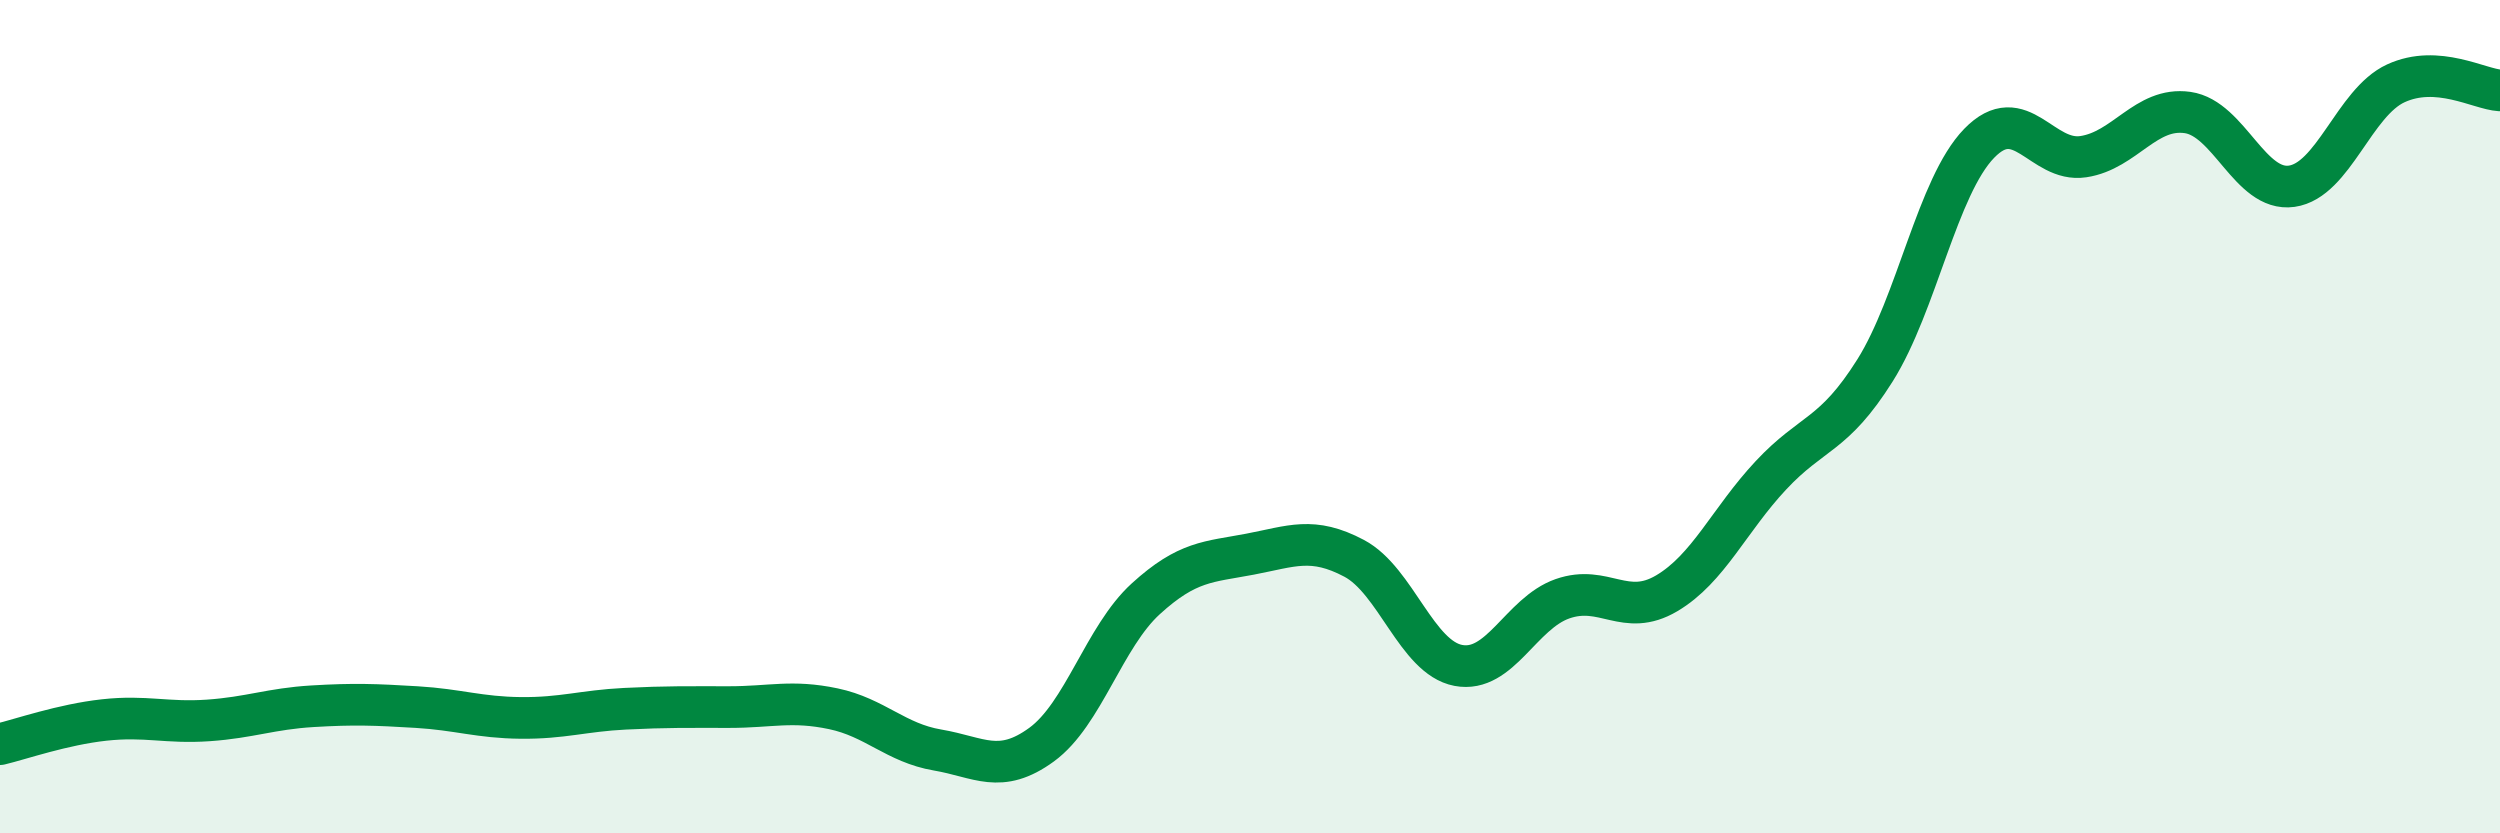
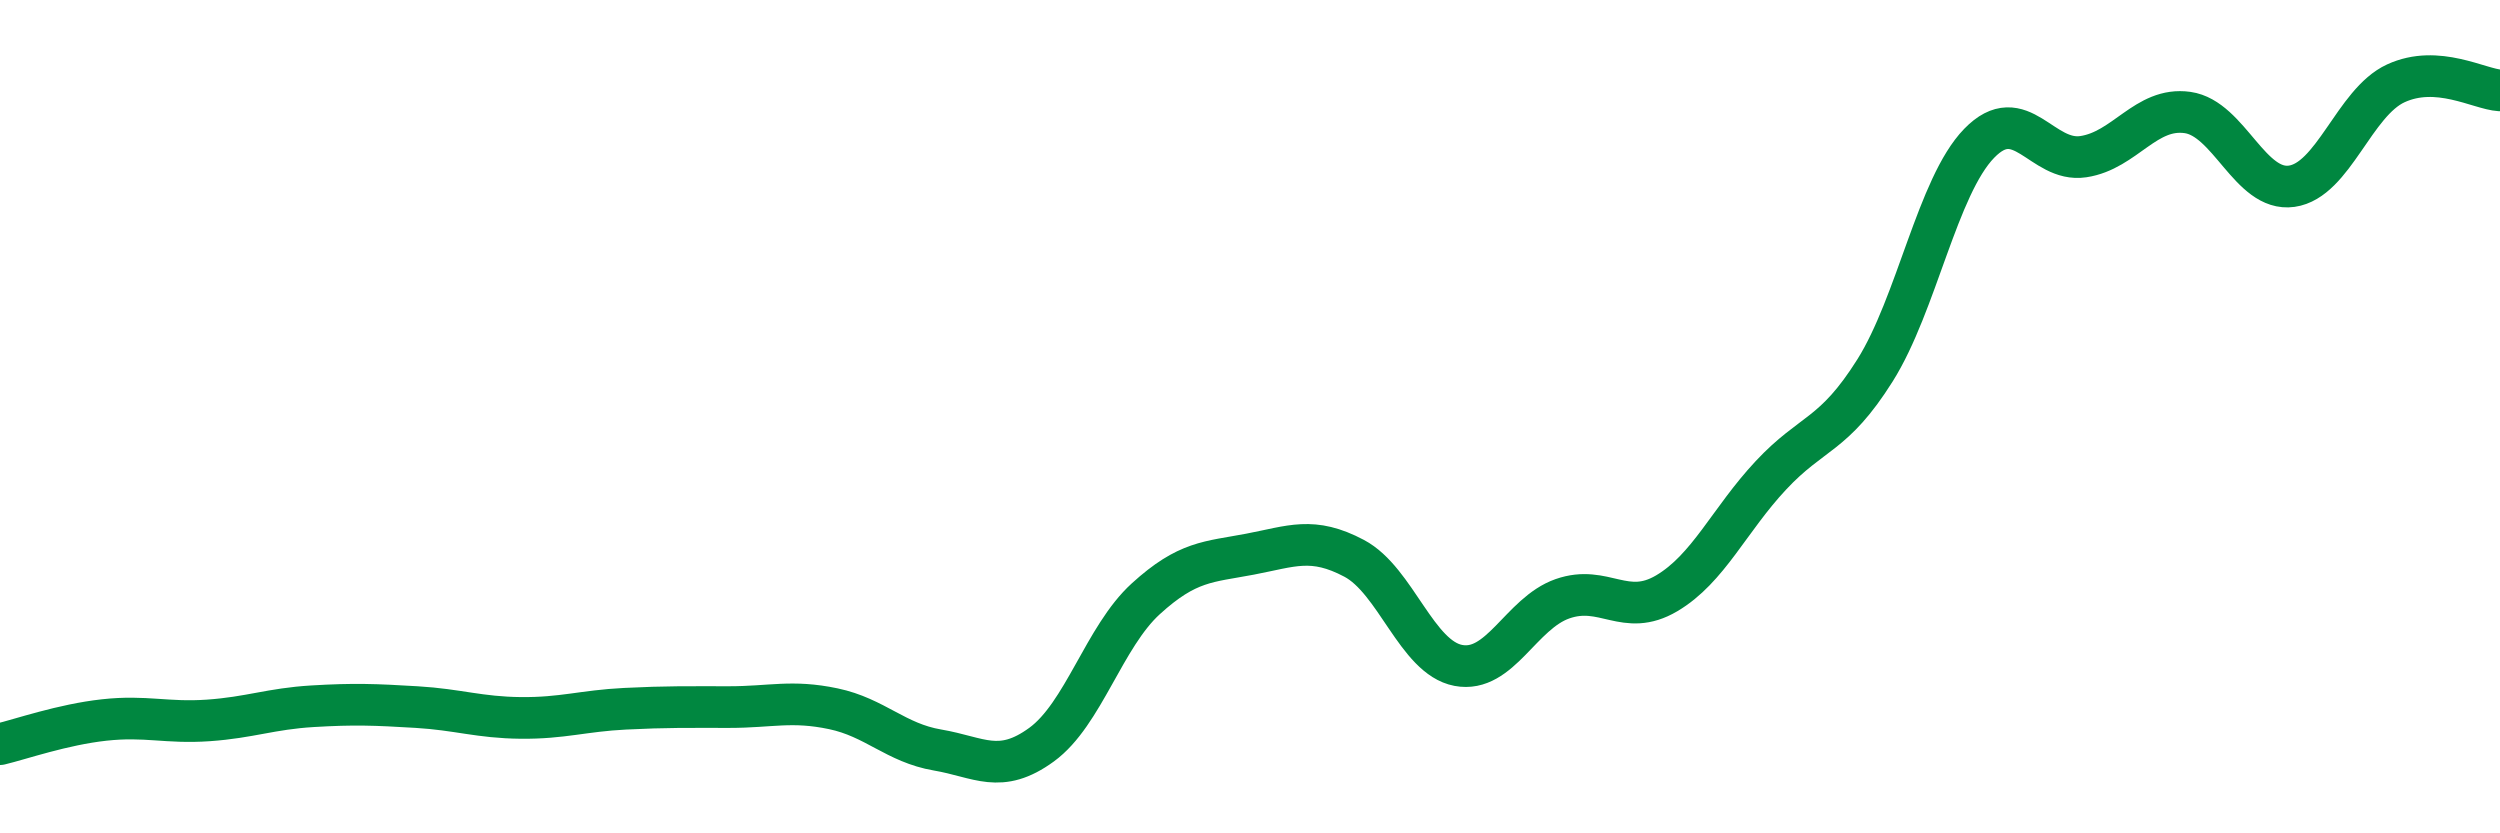
<svg xmlns="http://www.w3.org/2000/svg" width="60" height="20" viewBox="0 0 60 20">
-   <path d="M 0,17.86 C 0.5,17.74 1.5,17.39 2.5,17.28 C 3.5,17.17 4,17.36 5,17.29 C 6,17.22 6.5,17.01 7.5,16.95 C 8.5,16.89 9,16.91 10,16.97 C 11,17.03 11.5,17.22 12.5,17.23 C 13.5,17.24 14,17.06 15,17.01 C 16,16.96 16.5,16.97 17.5,16.97 C 18.5,16.97 19,16.8 20,17.01 C 21,17.22 21.5,17.83 22.5,18 C 23.5,18.17 24,18.6 25,17.87 C 26,17.14 26.5,15.28 27.5,14.37 C 28.5,13.46 29,13.49 30,13.3 C 31,13.11 31.5,12.87 32.5,13.4 C 33.5,13.93 34,15.78 35,15.97 C 36,16.16 36.5,14.72 37.5,14.37 C 38.5,14.02 39,14.83 40,14.24 C 41,13.65 41.5,12.48 42.5,11.41 C 43.5,10.34 44,10.48 45,8.89 C 46,7.3 46.5,4.47 47.5,3.44 C 48.5,2.41 49,3.91 50,3.76 C 51,3.61 51.5,2.56 52.5,2.7 C 53.5,2.84 54,4.61 55,4.47 C 56,4.33 56.5,2.46 57.5,2 C 58.5,1.54 59.5,2.14 60,2.17L60 20L0 20Z" fill="#008740" opacity="0.1" stroke-linecap="round" stroke-linejoin="round" />
  <path d="M 0,17.86 C 0.5,17.74 1.5,17.39 2.5,17.28 C 3.5,17.17 4,17.36 5,17.29 C 6,17.22 6.5,17.01 7.5,16.95 C 8.5,16.89 9,16.91 10,16.97 C 11,17.03 11.5,17.22 12.5,17.23 C 13.5,17.24 14,17.06 15,17.01 C 16,16.96 16.5,16.97 17.5,16.97 C 18.5,16.97 19,16.8 20,17.01 C 21,17.22 21.5,17.83 22.5,18 C 23.5,18.17 24,18.6 25,17.87 C 26,17.14 26.5,15.28 27.5,14.37 C 28.5,13.46 29,13.49 30,13.3 C 31,13.11 31.5,12.87 32.5,13.4 C 33.5,13.93 34,15.78 35,15.97 C 36,16.16 36.5,14.72 37.5,14.37 C 38.5,14.02 39,14.83 40,14.24 C 41,13.65 41.5,12.48 42.5,11.41 C 43.5,10.34 44,10.48 45,8.89 C 46,7.3 46.5,4.47 47.5,3.44 C 48.5,2.41 49,3.91 50,3.76 C 51,3.61 51.5,2.56 52.5,2.7 C 53.5,2.84 54,4.61 55,4.47 C 56,4.33 56.5,2.46 57.5,2 C 58.5,1.54 59.5,2.14 60,2.17" stroke="#008740" stroke-width="1" fill="none" stroke-linecap="round" stroke-linejoin="round" />
</svg>